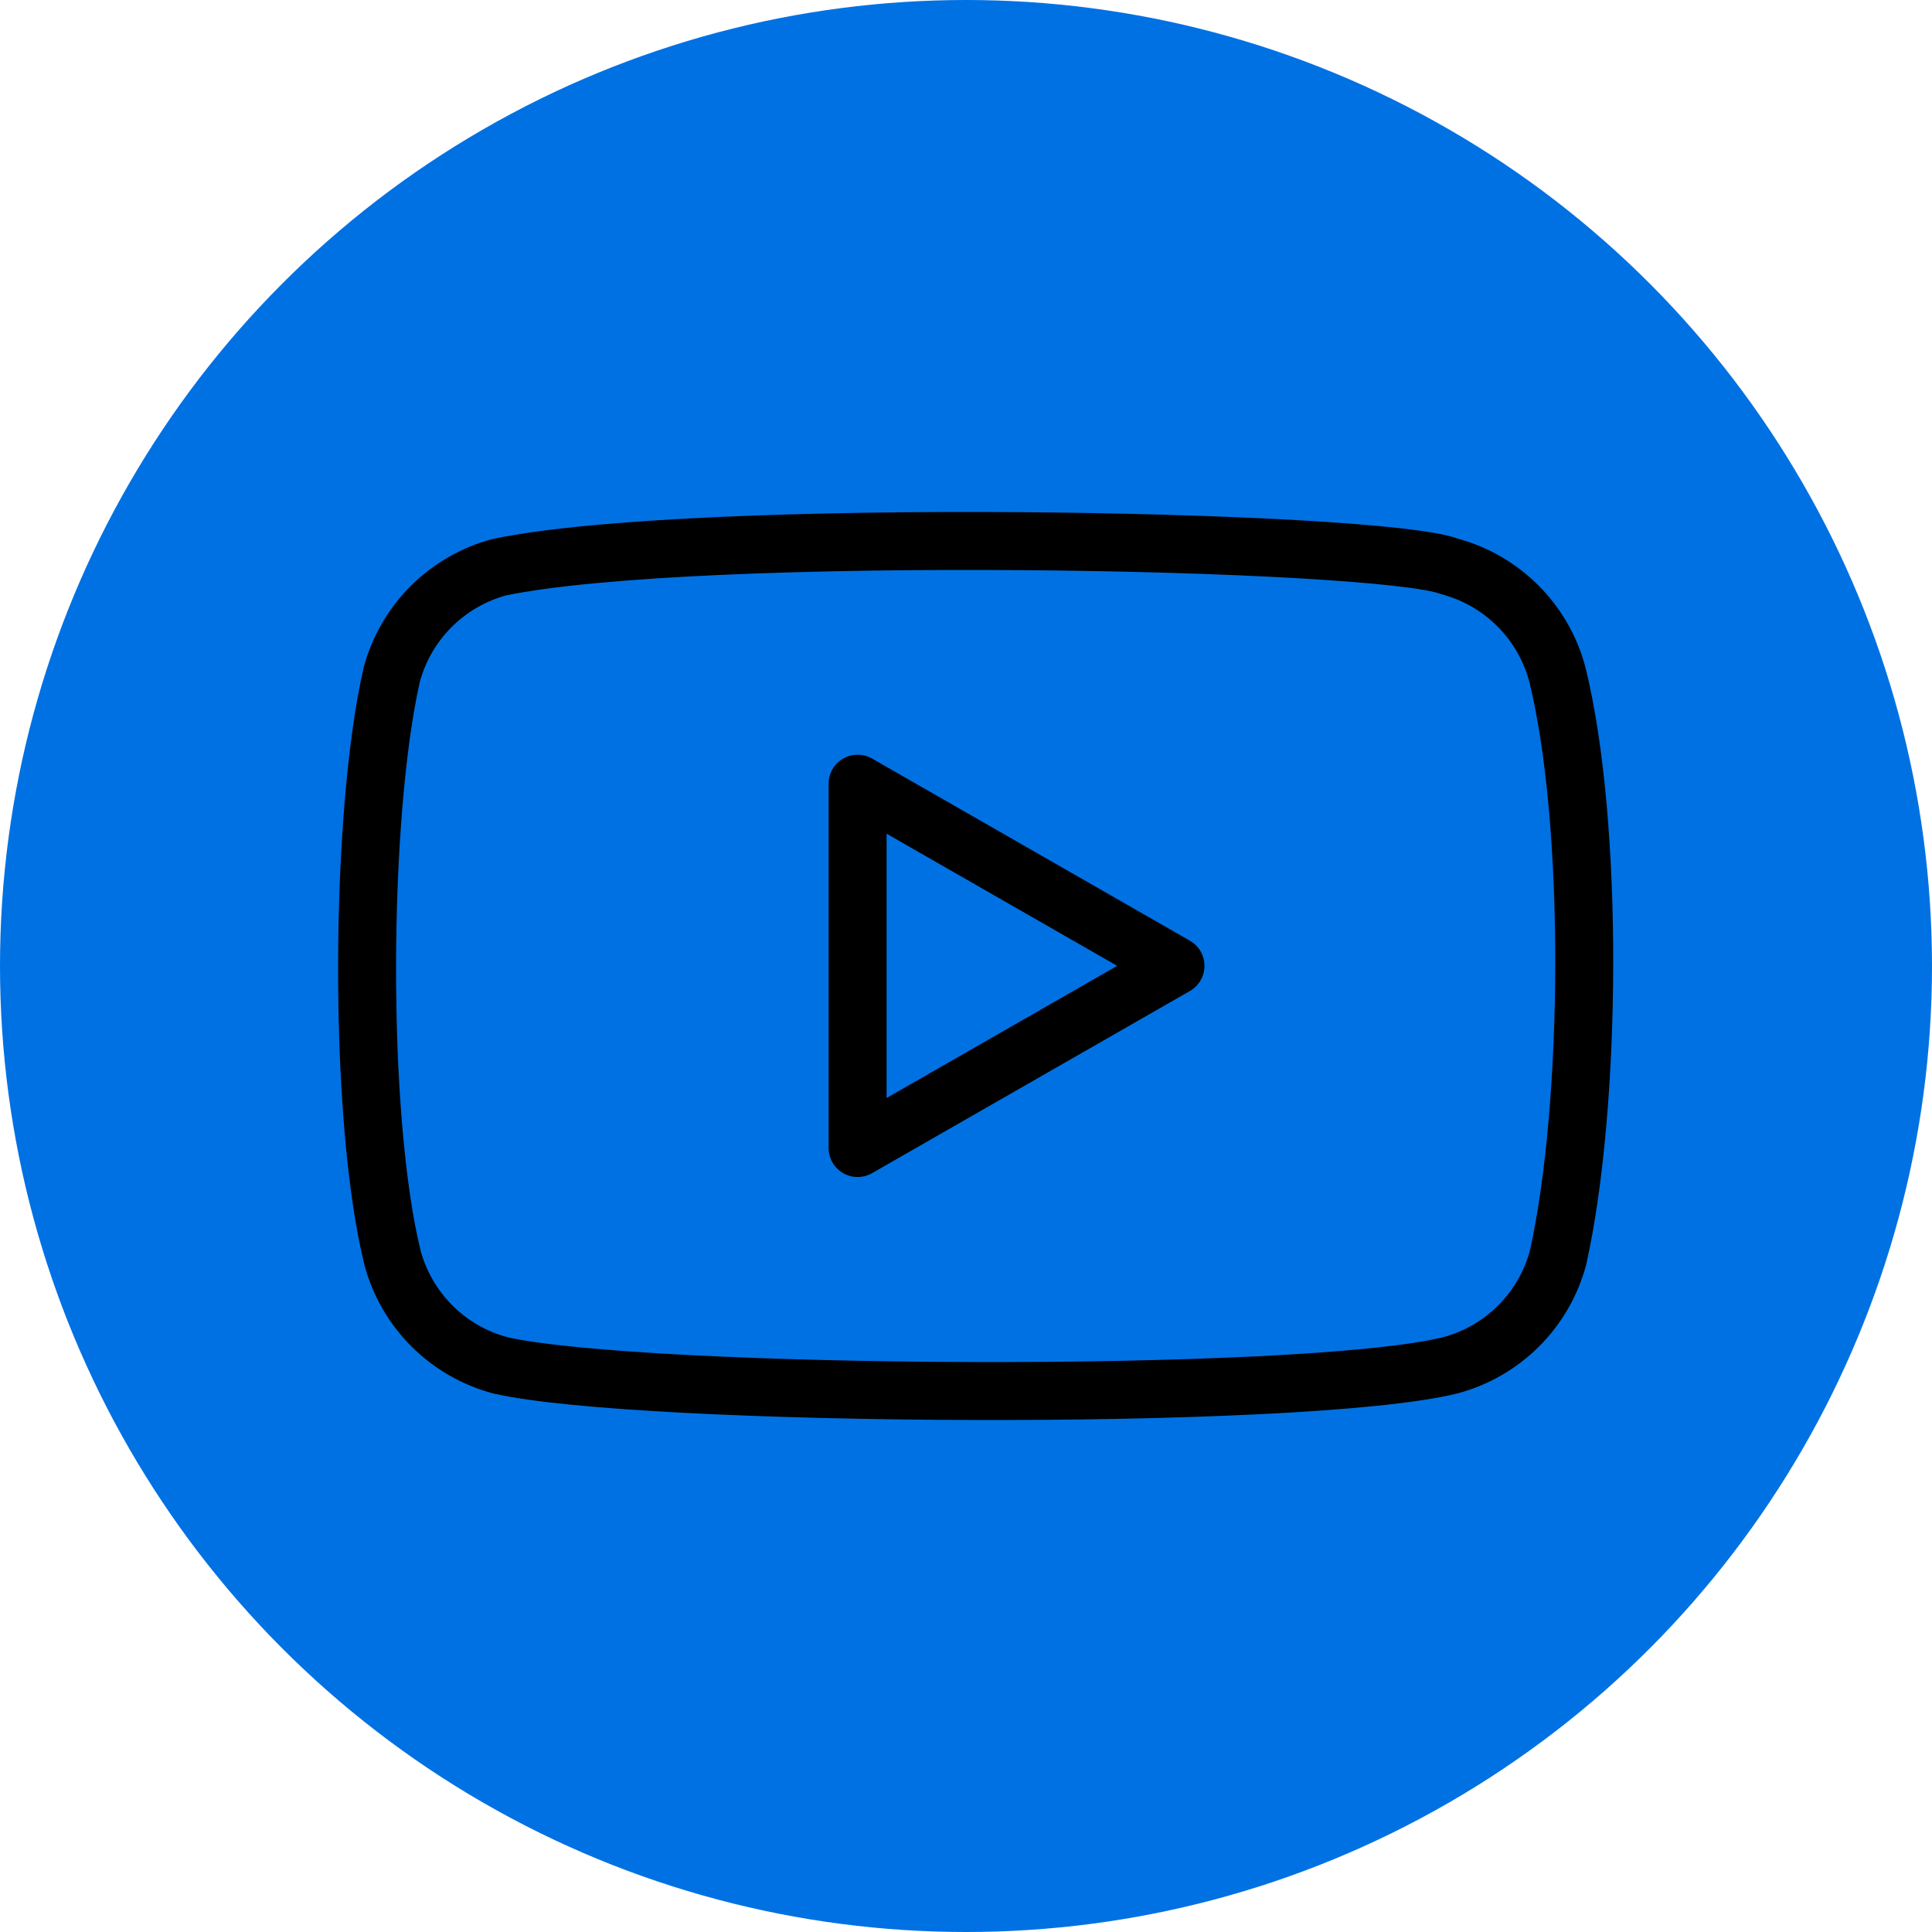
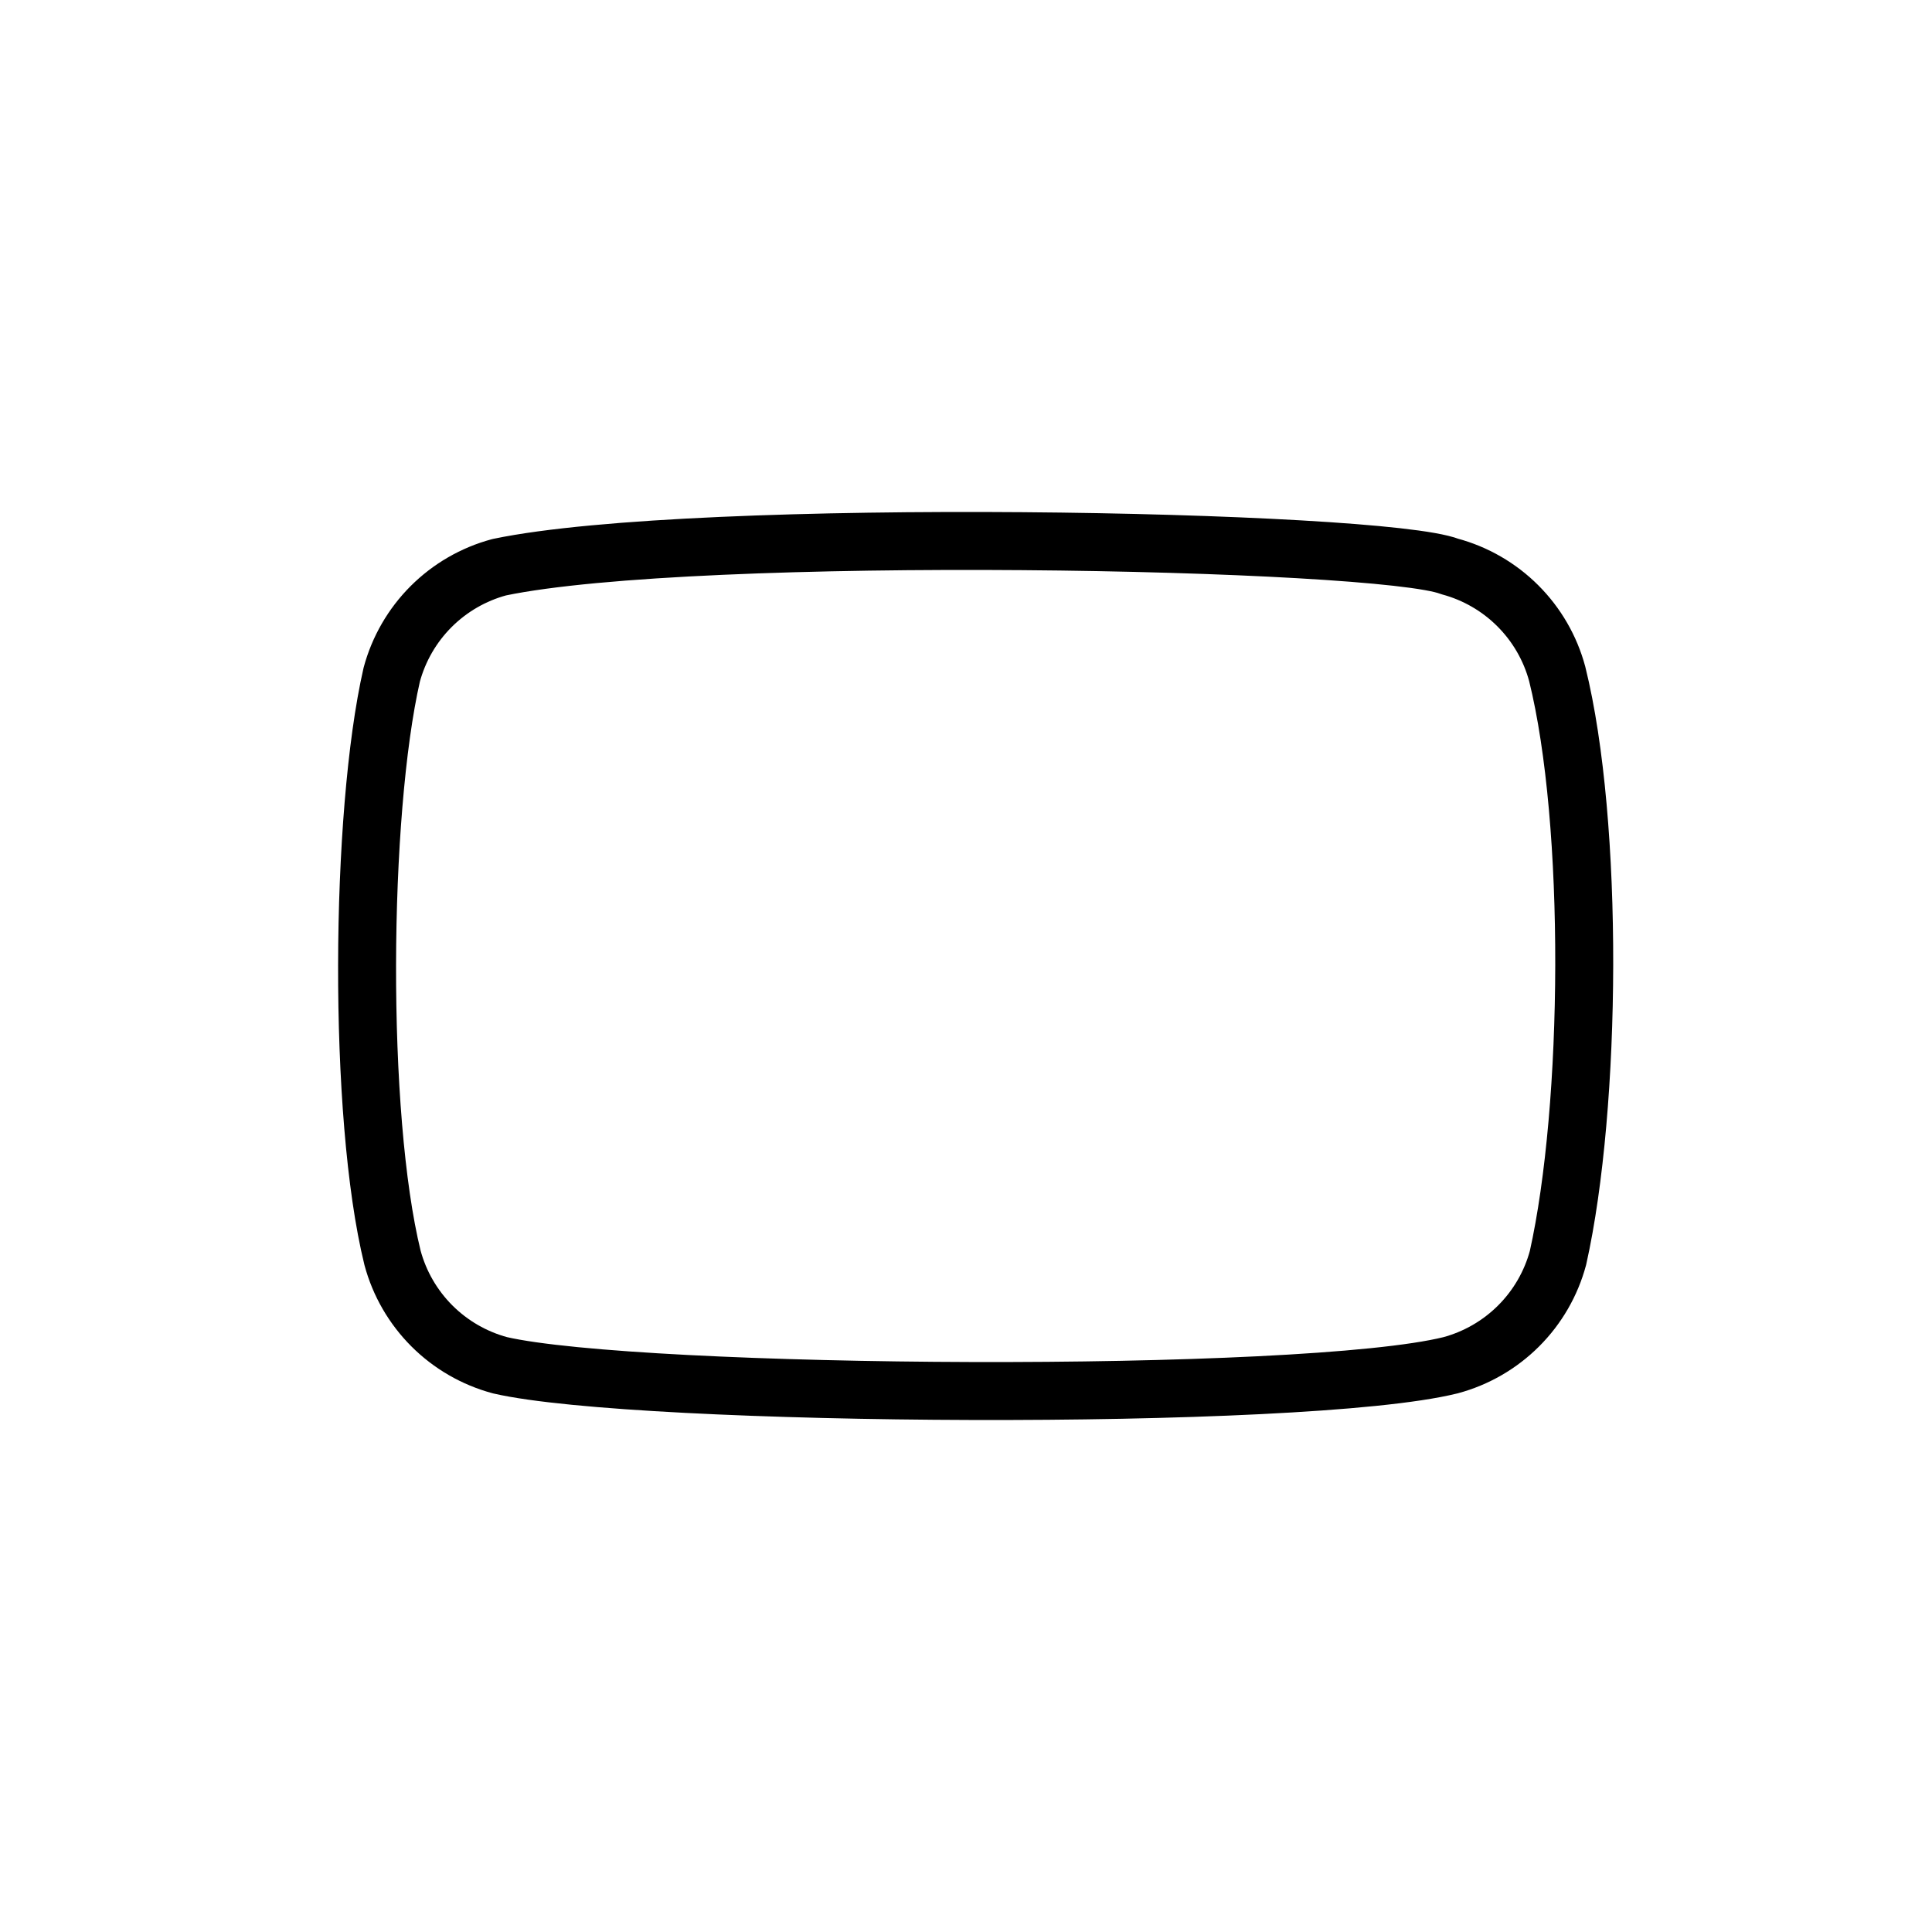
<svg xmlns="http://www.w3.org/2000/svg" width="100" height="100" viewBox="0 0 100 100" fill="none">
-   <circle cx="50" cy="50" r="50" fill="#0071E3" />
  <path d="M80.601 34.881C80.243 33.548 79.54 32.333 78.563 31.357C77.587 30.381 76.371 29.679 75.037 29.32C71.392 27.913 36.084 27.223 25.841 29.359C24.507 29.718 23.291 30.421 22.314 31.397C21.338 32.373 20.635 33.589 20.276 34.922C18.63 42.135 18.506 57.73 20.317 65.105C20.676 66.438 21.379 67.653 22.355 68.629C23.332 69.605 24.548 70.307 25.881 70.666C33.1 72.326 67.416 72.559 75.078 70.666C76.412 70.307 77.627 69.605 78.604 68.629C79.581 67.653 80.284 66.438 80.642 65.105C82.397 57.246 82.521 42.618 80.601 34.881Z" stroke="black" stroke-width="3" stroke-linecap="round" stroke-linejoin="round" />
-   <path d="M60.843 49.992L44.389 40.563V59.422L60.843 49.992Z" stroke="black" stroke-width="3" stroke-linecap="round" stroke-linejoin="round" />
</svg>